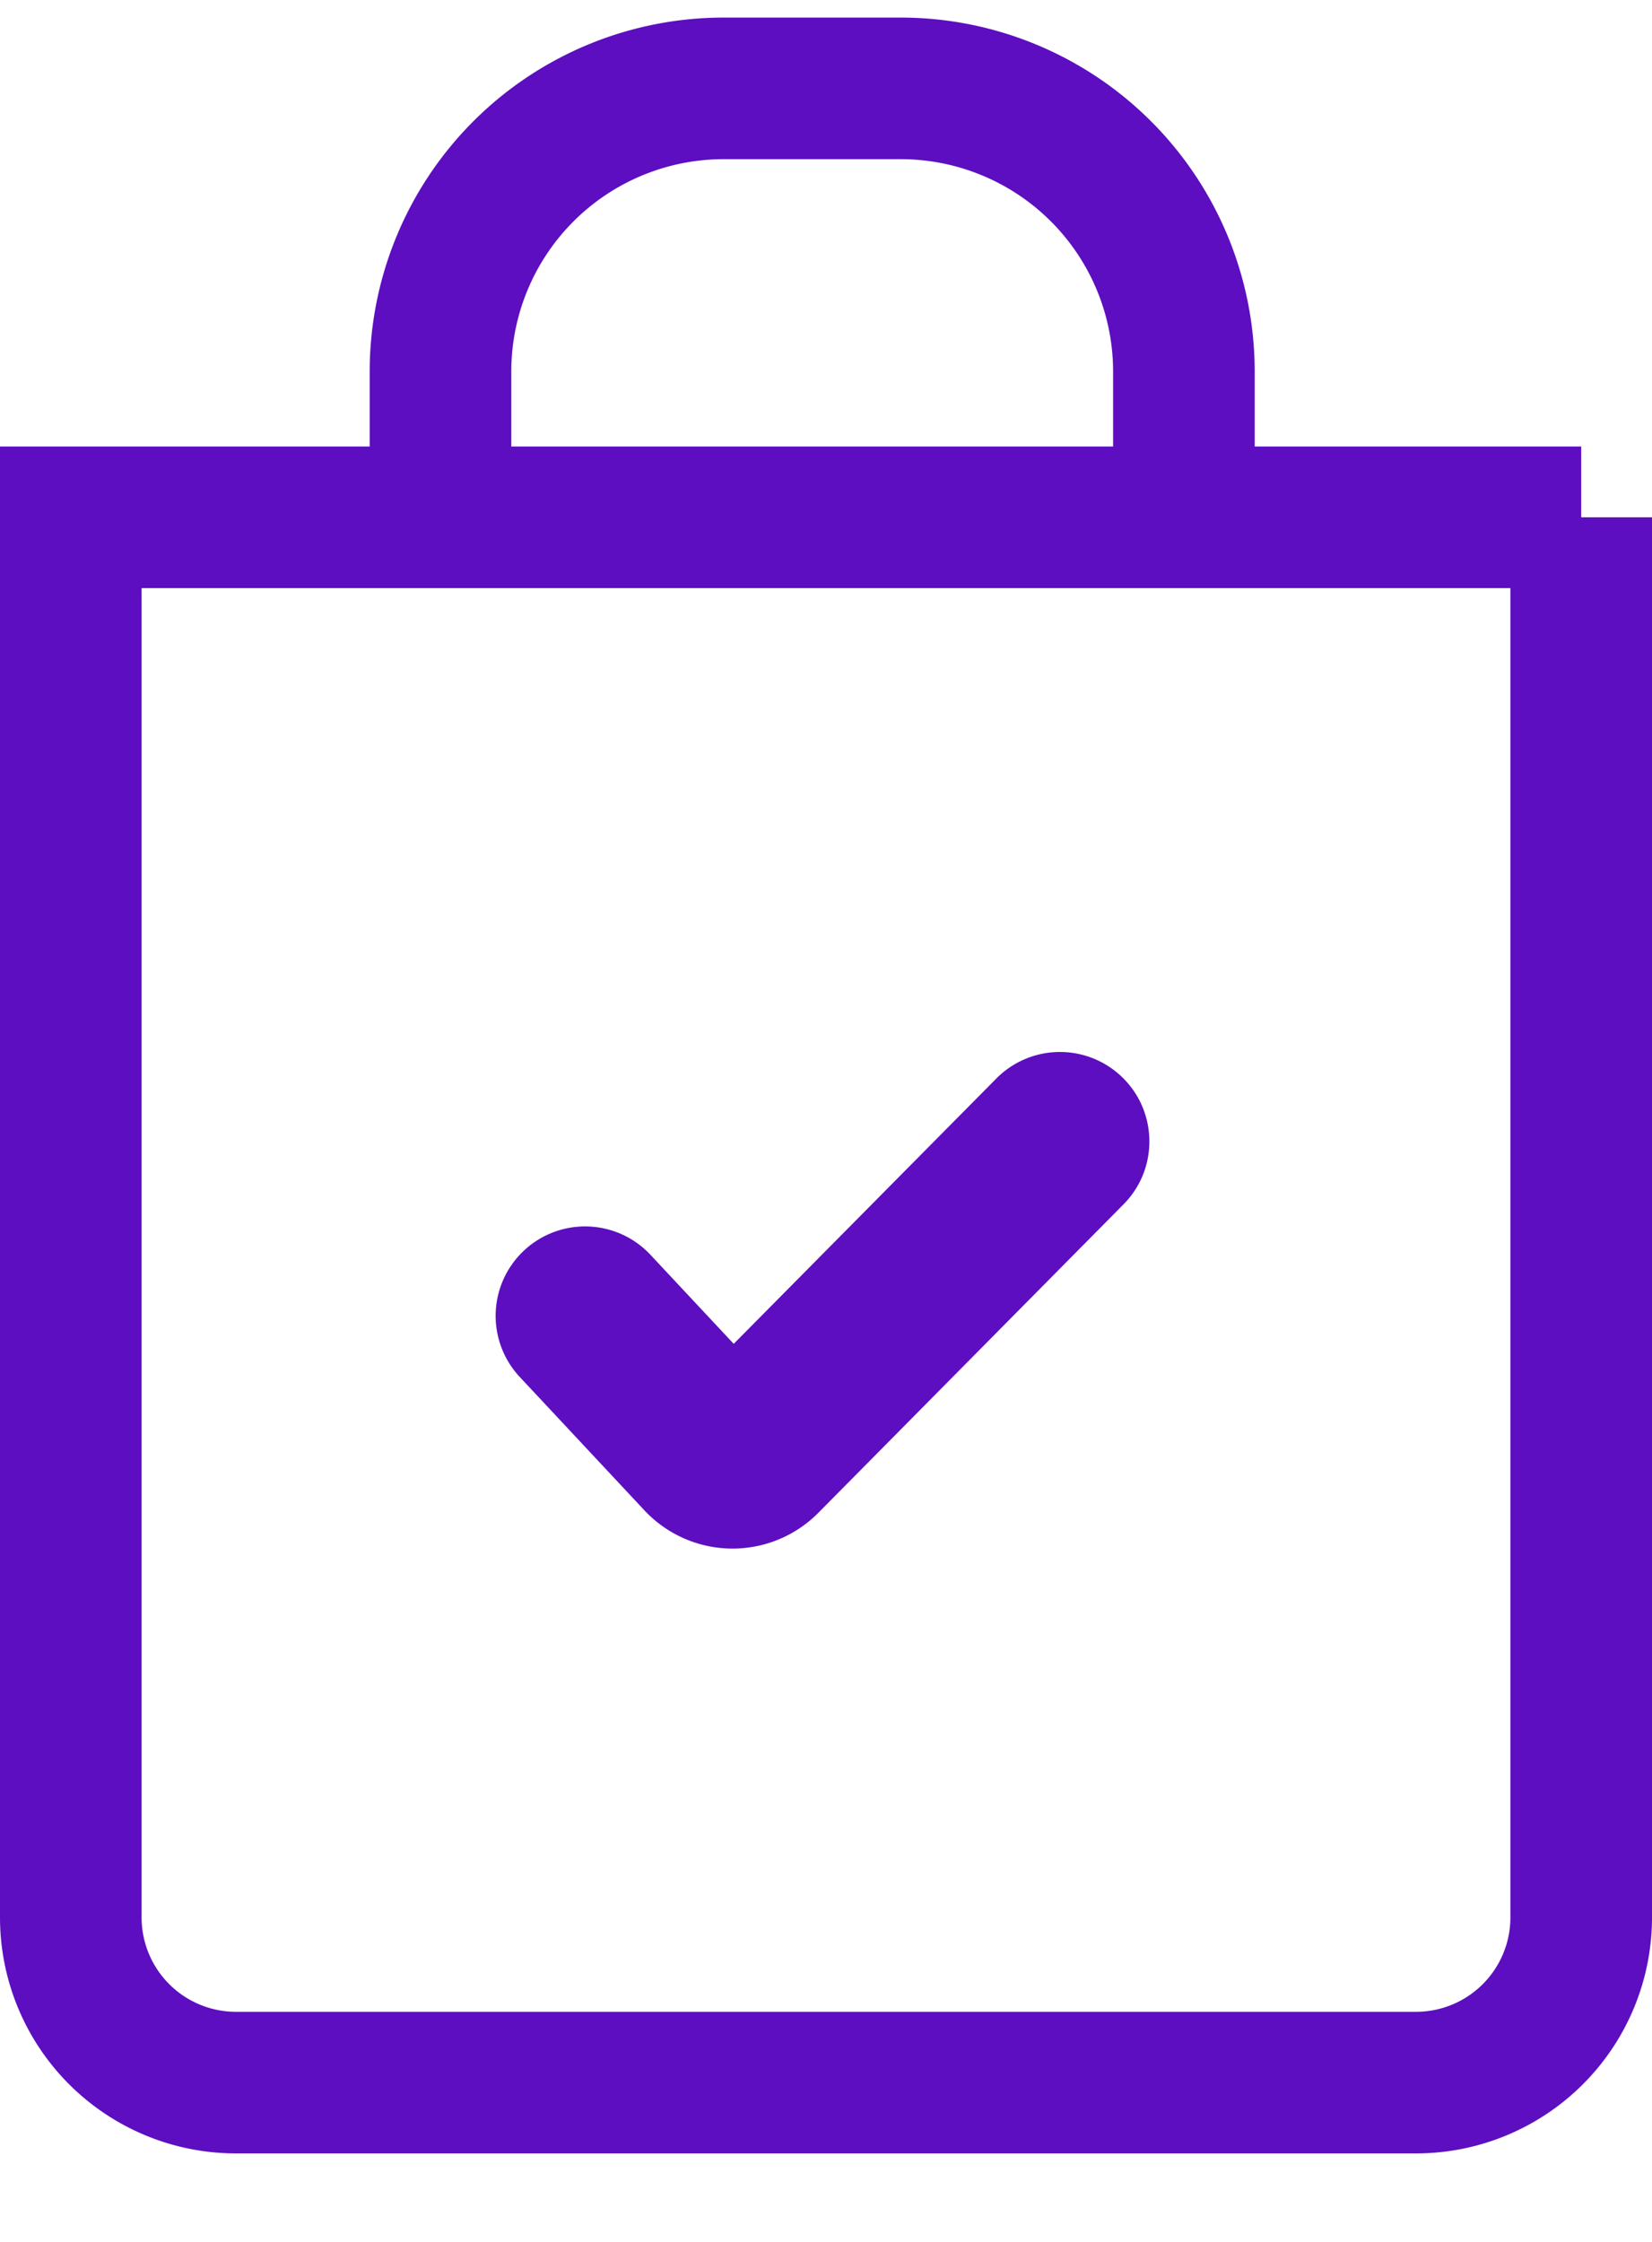
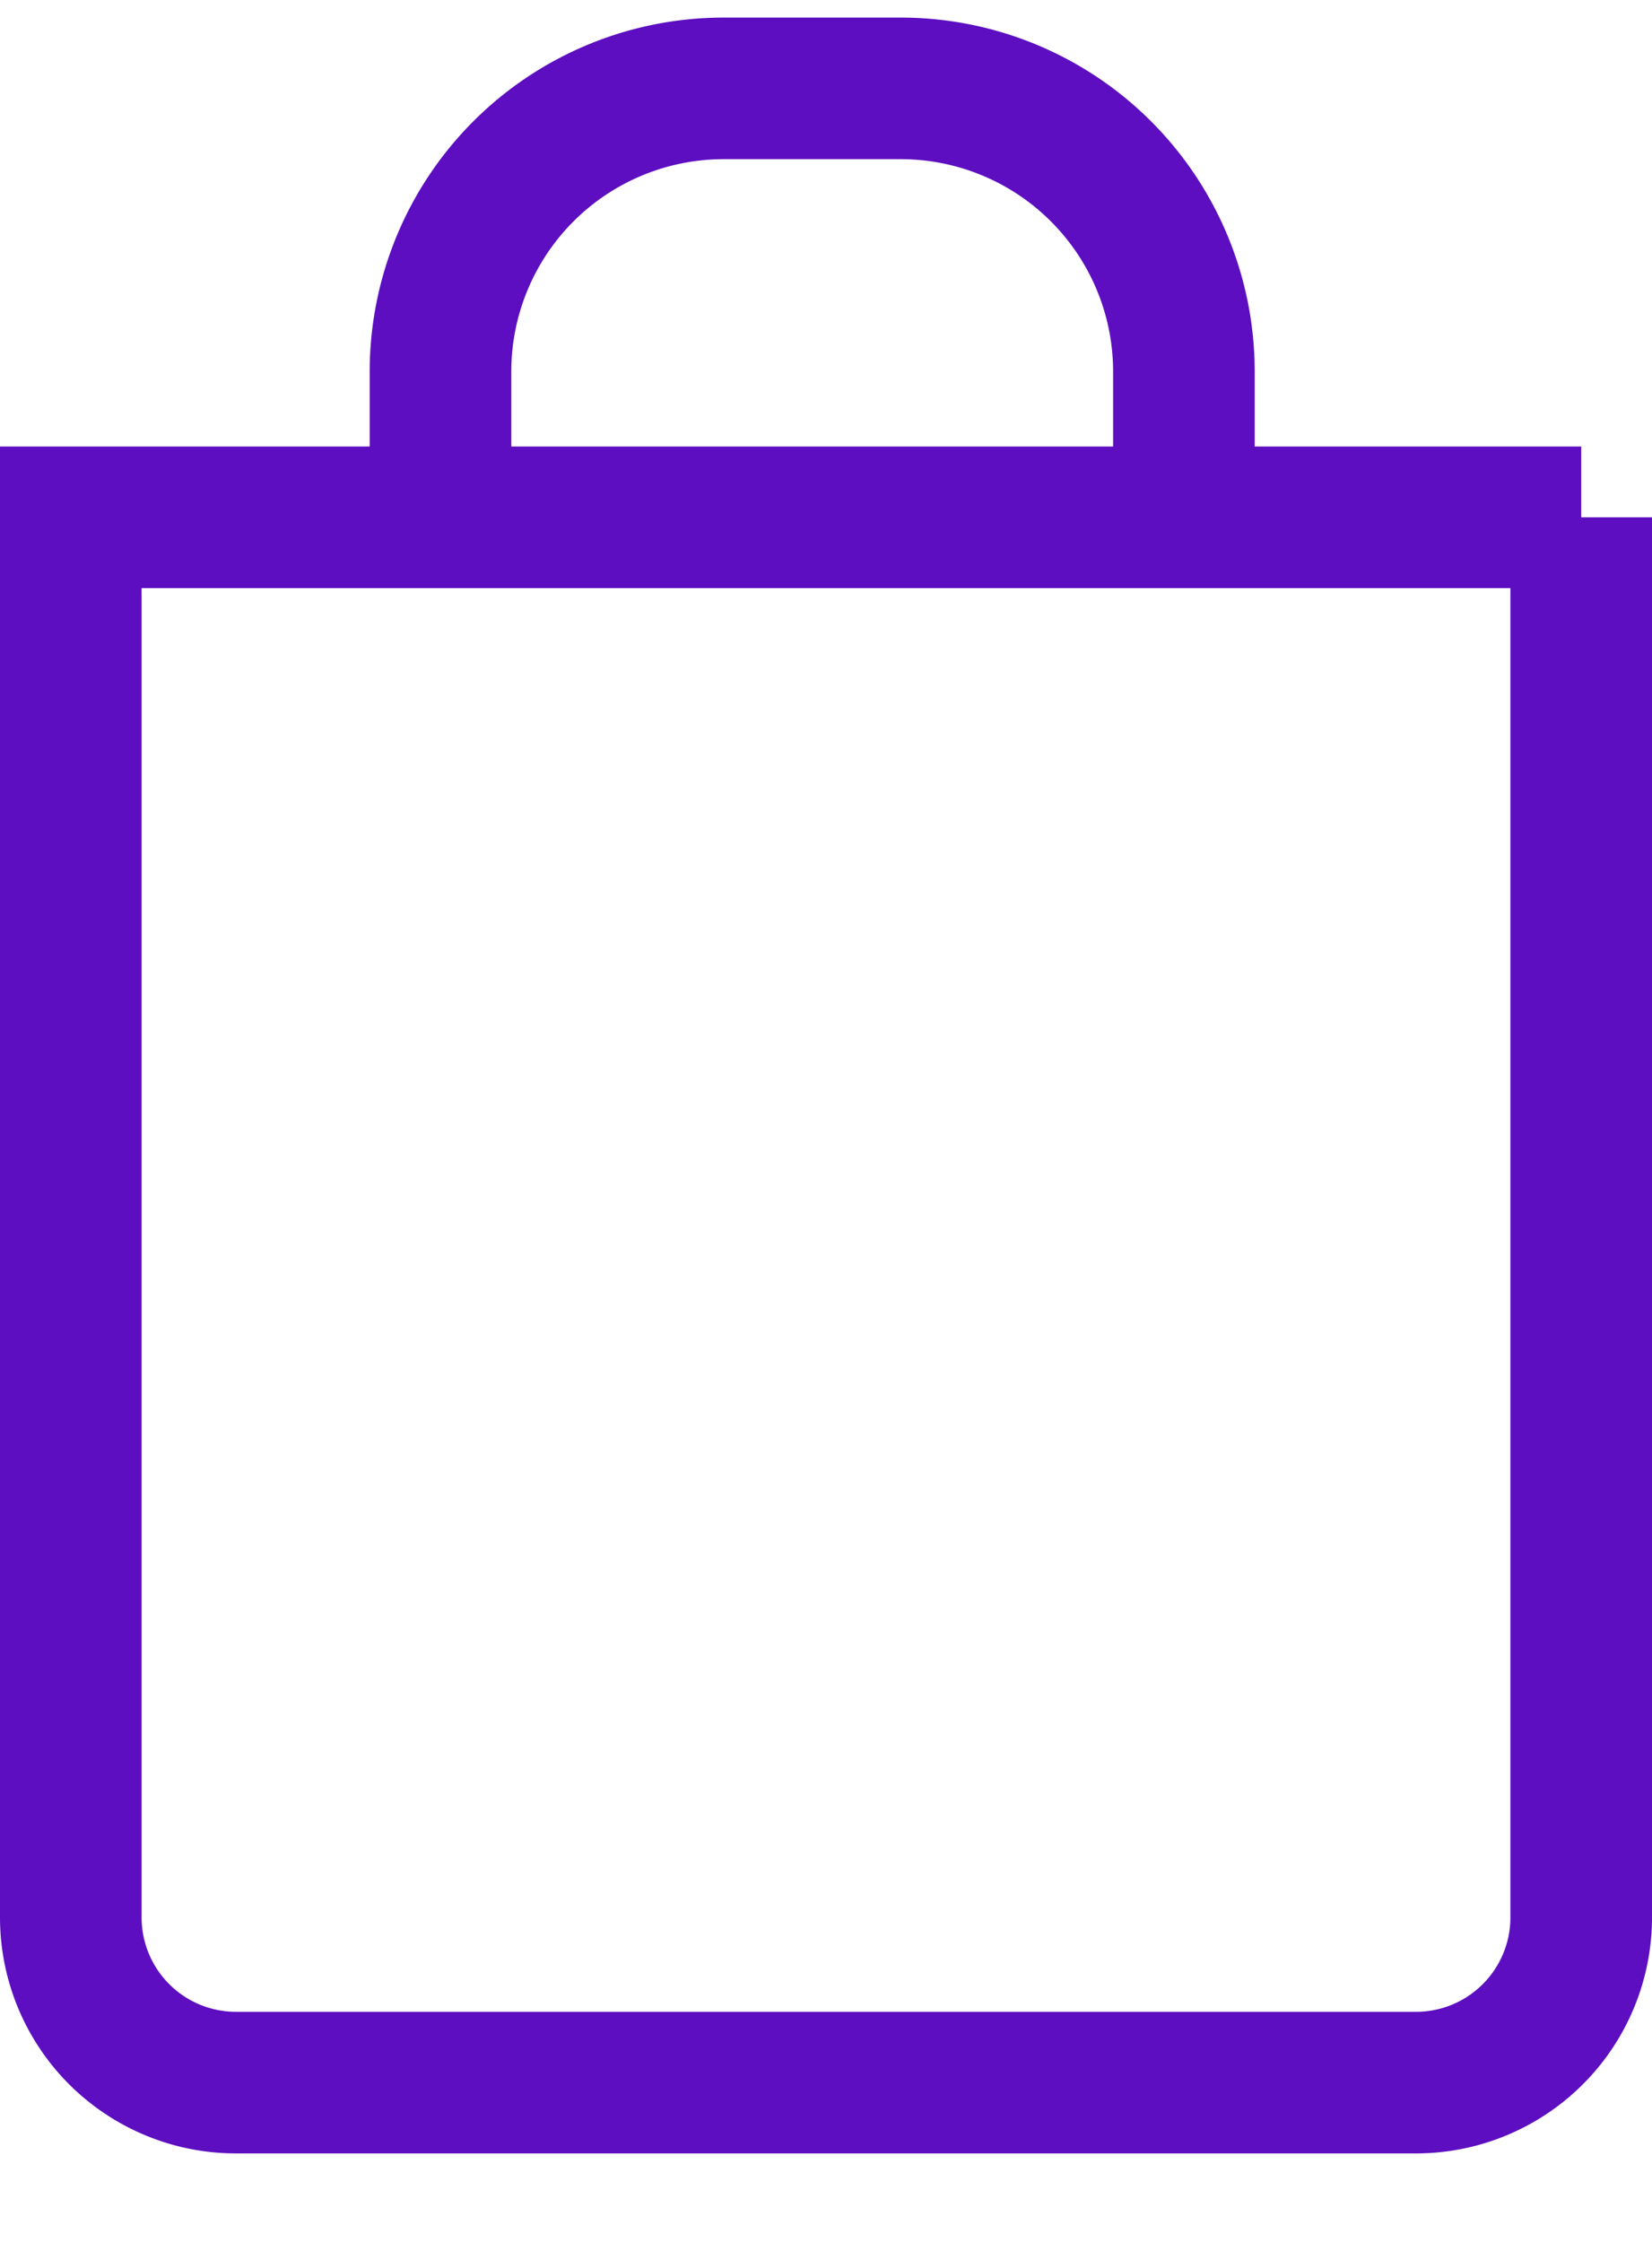
<svg xmlns="http://www.w3.org/2000/svg" width="14" height="19" fill="none">
-   <path fill-rule="evenodd" clip-rule="evenodd" d="M9.516 9.135c.297.294.3.775.005 1.072L6.936 12.82a1.023 1.023 0 0 1-1.475-.02l-1.056-1.13a.758.758 0 1 1 1.107-1.036l.706.755 2.225-2.248a.758.758 0 0 1 1.073-.006z" fill="#5D0EC0" />
  <path d="M13.4 4.384V16.25a1.4 1.4 0 0 1-1.4 1.4H2a1.4 1.4 0 0 1-1.4-1.4V4.384h12.8zM3.733 4.016v-.867a2.4 2.4 0 0 1 2.4-2.4h1.5a2.4 2.4 0 0 1 2.4 2.4v.867" stroke="#5D0EC0" stroke-width="1.2" />
</svg>